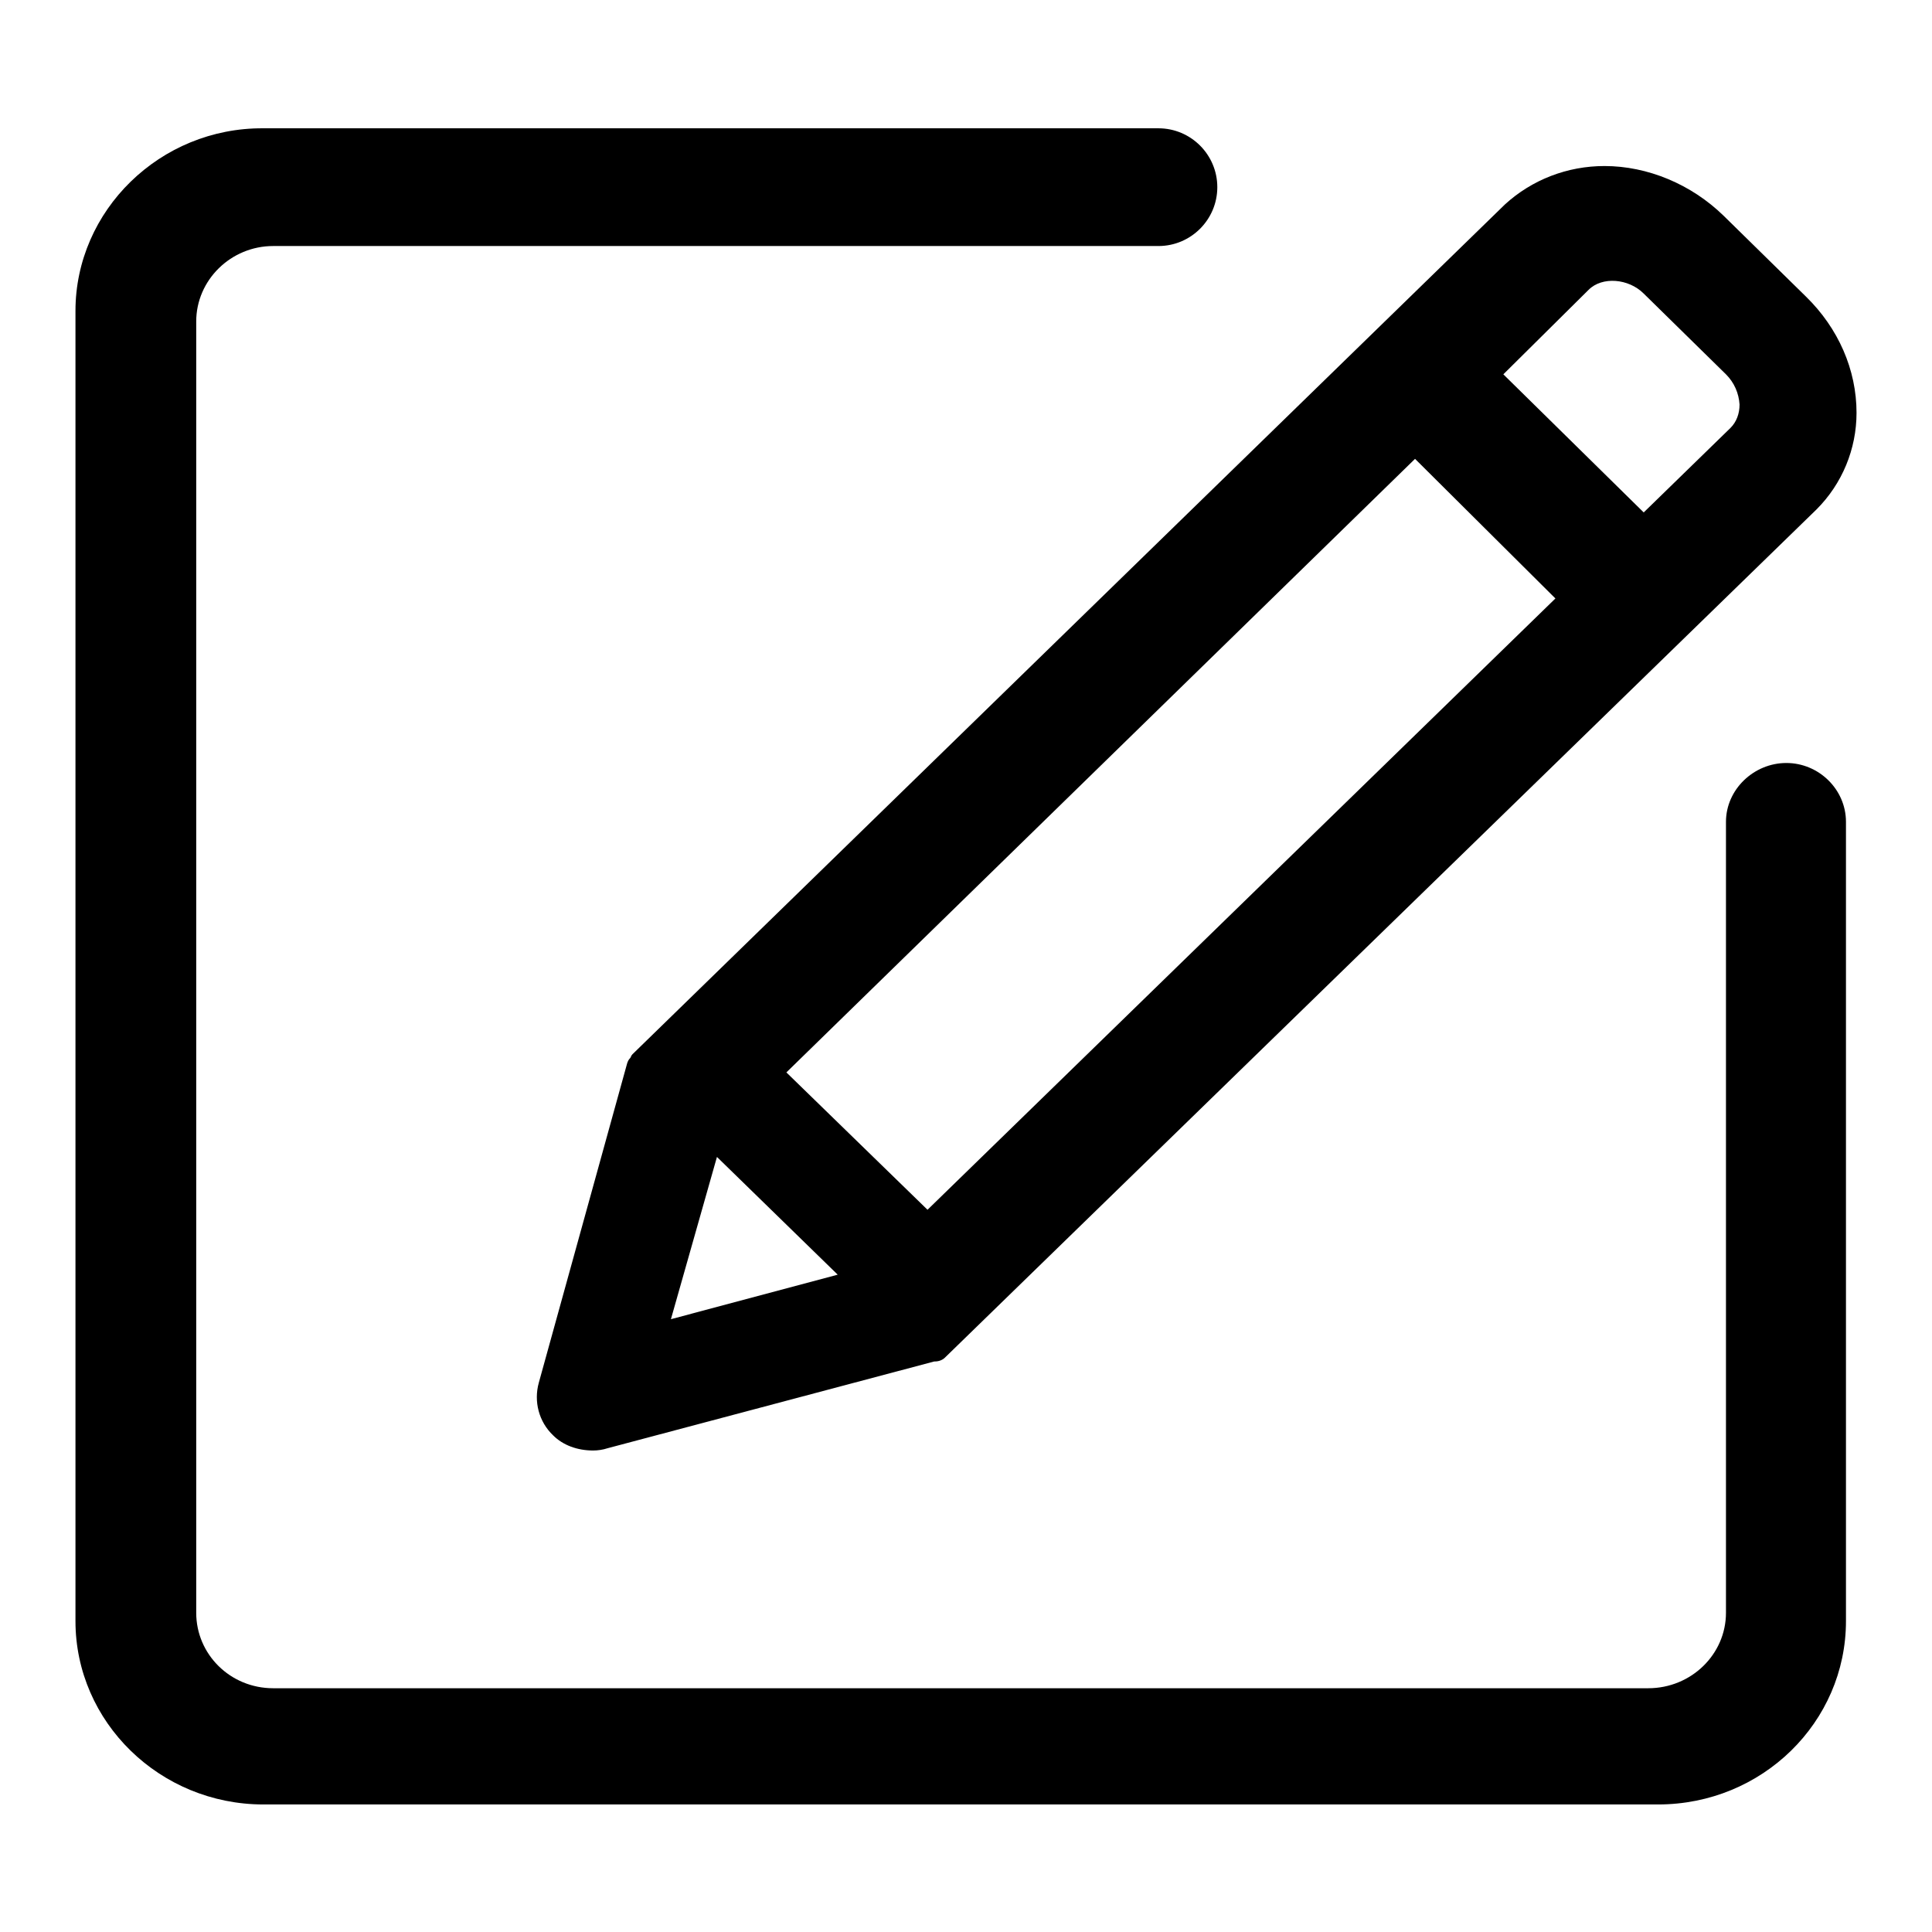
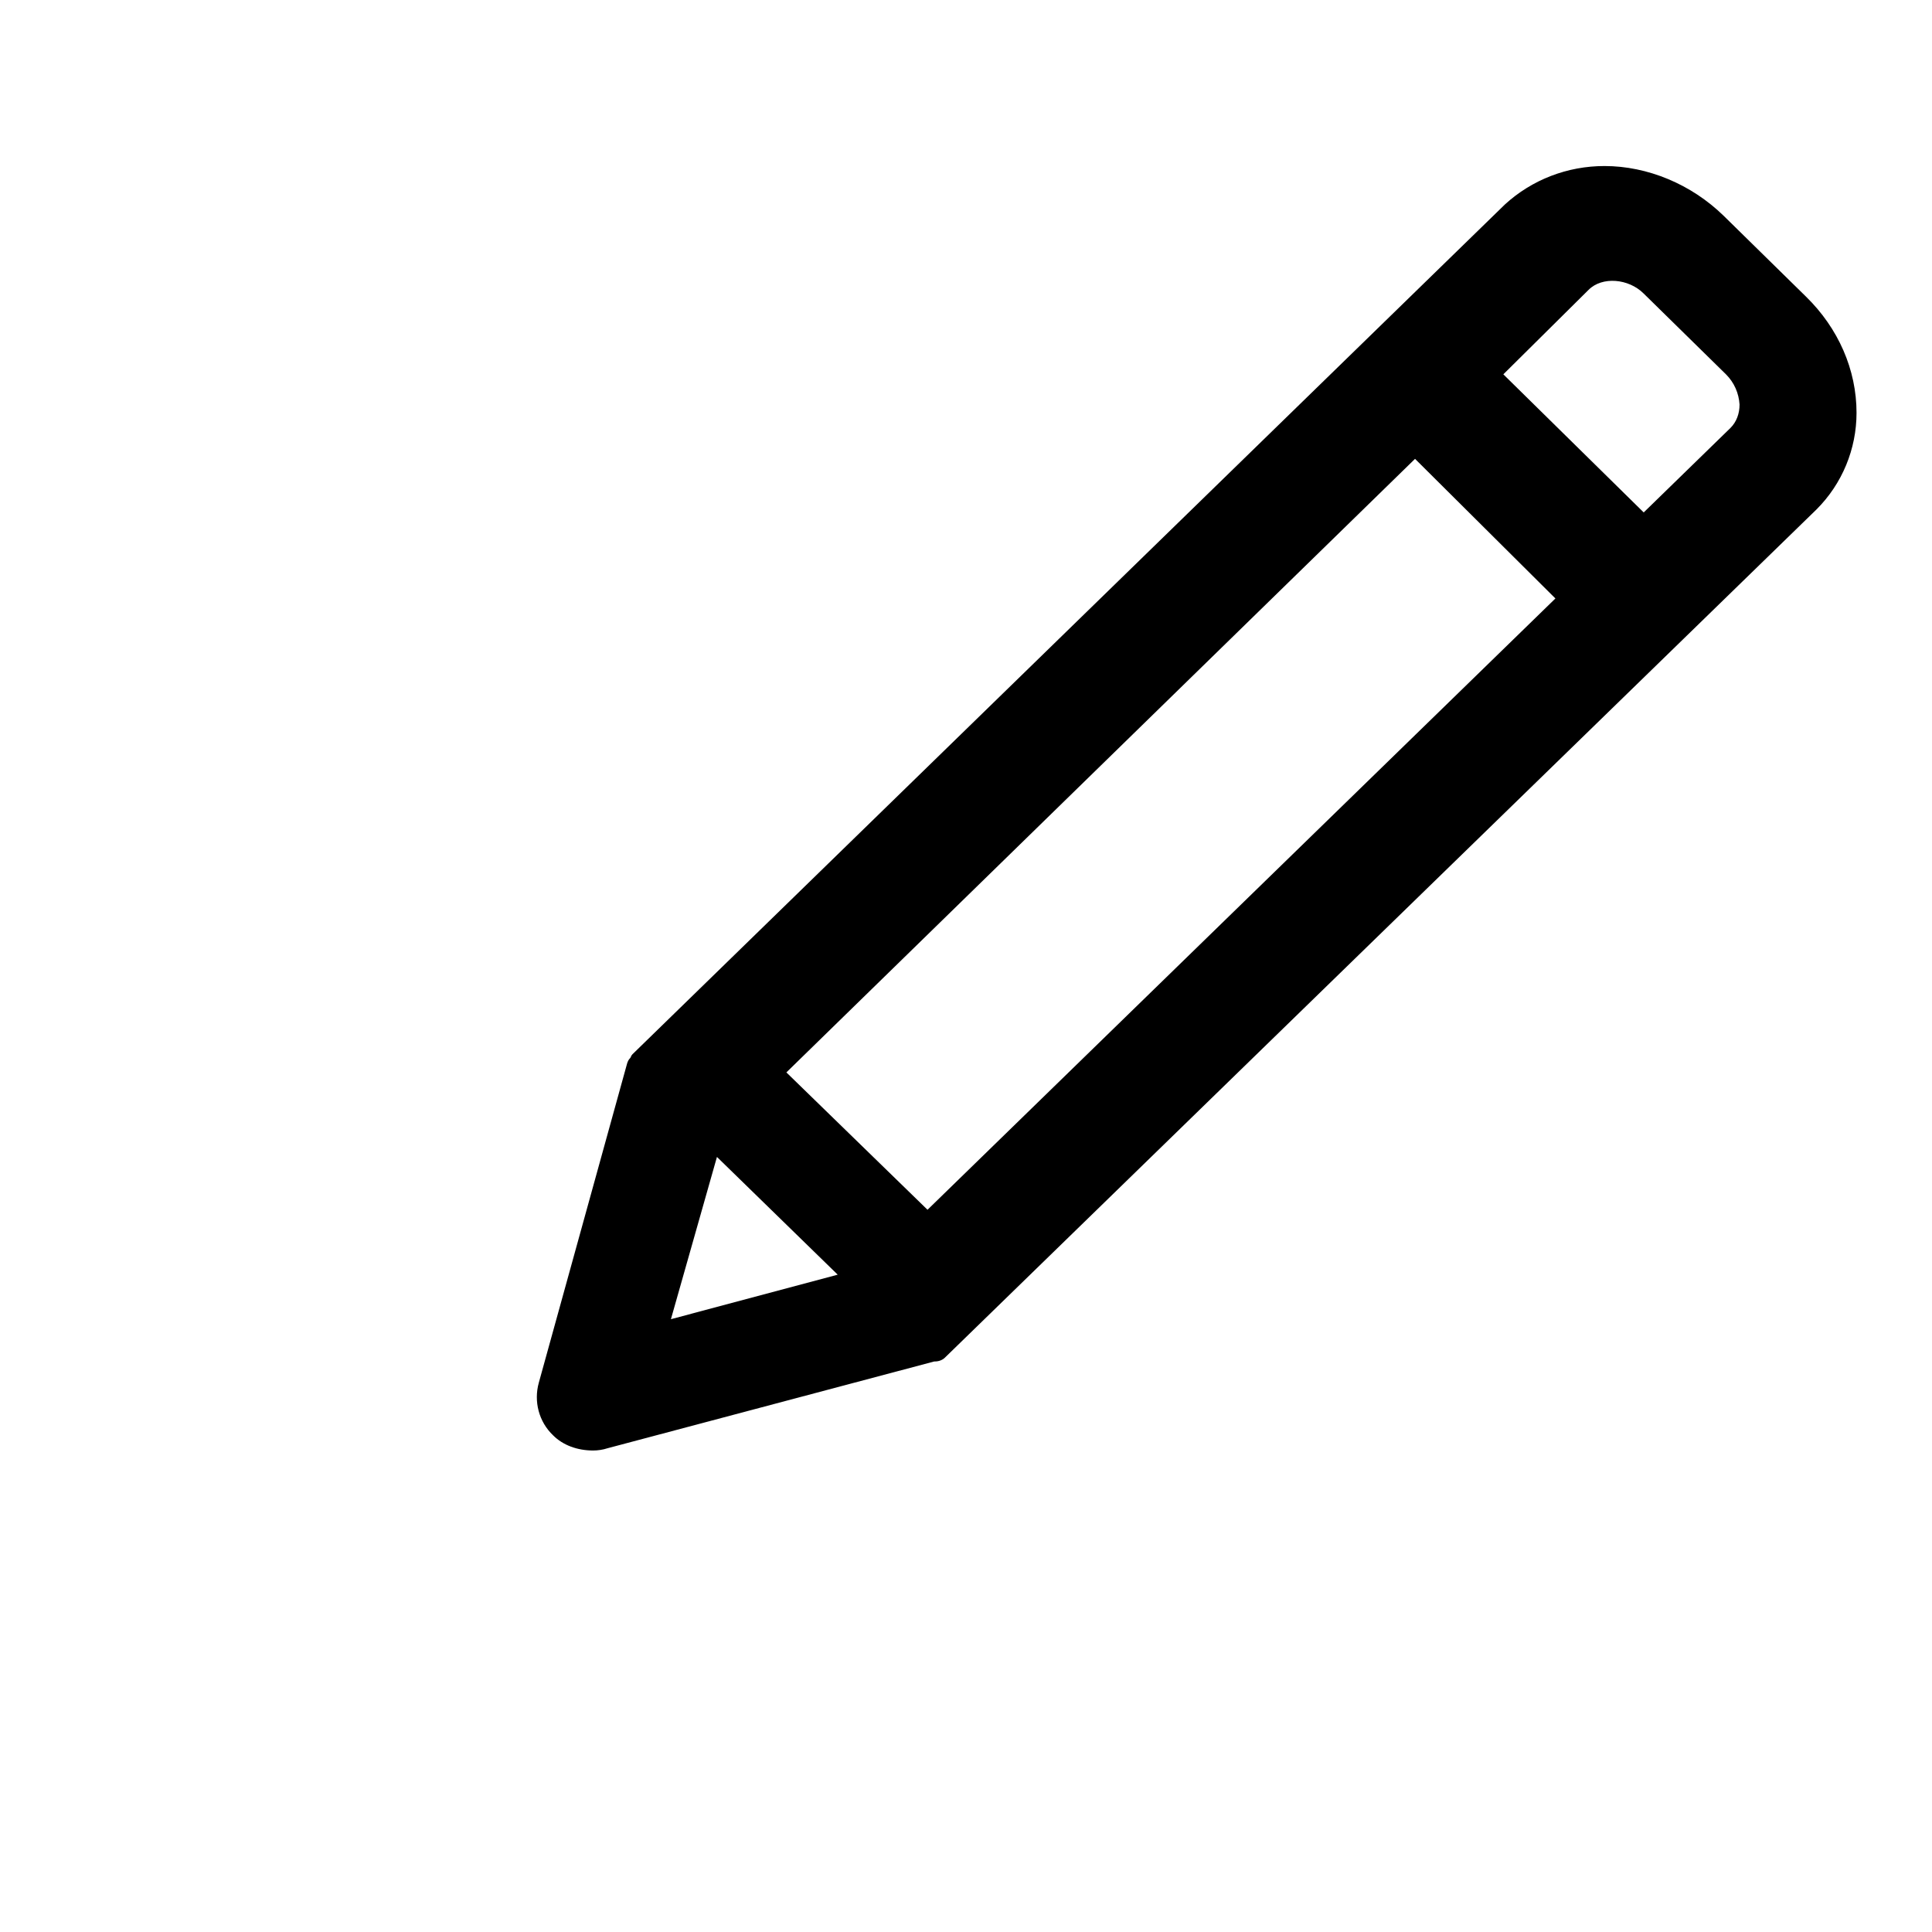
<svg xmlns="http://www.w3.org/2000/svg" version="1.1" x="0px" y="0px" viewBox="0 0 256 256" enable-background="new 0 0 256 256" xml:space="preserve">
  <g>
    <path fill="#000000" d="M83.5,140.2c-0.2,0.2-0.3,0.4-0.4,0.7l-11.7,42.3c-0.7,2.5,0,5.2,1.9,7c1.3,1.3,3.2,2,5.3,2 c0.6,0,1.3-0.1,1.9-0.3l43.3-11.5h0.1c0.5,0,1-0.2,1.3-0.5L240.7,67.5c3.4-3.4,5.3-8,5.3-12.8c0-5.7-2.4-11.2-6.7-15.4l-10.9-10.7 c-4.3-4.2-10.1-6.6-15.8-6.6c-4.9,0-9.6,1.8-13.2,5.1L83.8,139.7C83.6,139.9,83.6,140.1,83.5,140.2L83.5,140.2z M210.5,38.4 c1.8-1.8,5.3-1.5,7.3,0.5l10.9,10.7c1.1,1.1,1.7,2.5,1.8,4c0,1.2-0.4,2.3-1.2,3.1l-11.5,11.2l-18.6-18.3L210.5,38.4z M187.5,60.8 l18.6,18.5l-83.2,81l-18.7-18.2L187.5,60.8z M95,153.3l16,15.6l-22.1,5.9L95,153.3z" />
-     <path fill="#000000" d="M236.7,101.1c-4.3,0-8,3.5-8,7.8v104.8c0,5.5-4.6,10-10.3,10H36.2c-5.7,0-10.2-4.5-10.2-10V42.6 c0-5.5,4.6-10,10.2-10h117.3c4.3,0,7.8-3.5,7.8-7.8c0-4.3-3.5-7.8-7.8-7.8l0,0H34.9C21.2,16.9,10,27.9,10,41.2v173.6 c0,13.4,11.2,24.3,24.9,24.3h184.8c13.8,0,24.9-10.9,24.9-24.3V108.9C244.6,104.6,241,101.1,236.7,101.1L236.7,101.1z" />
  </g>
</svg>